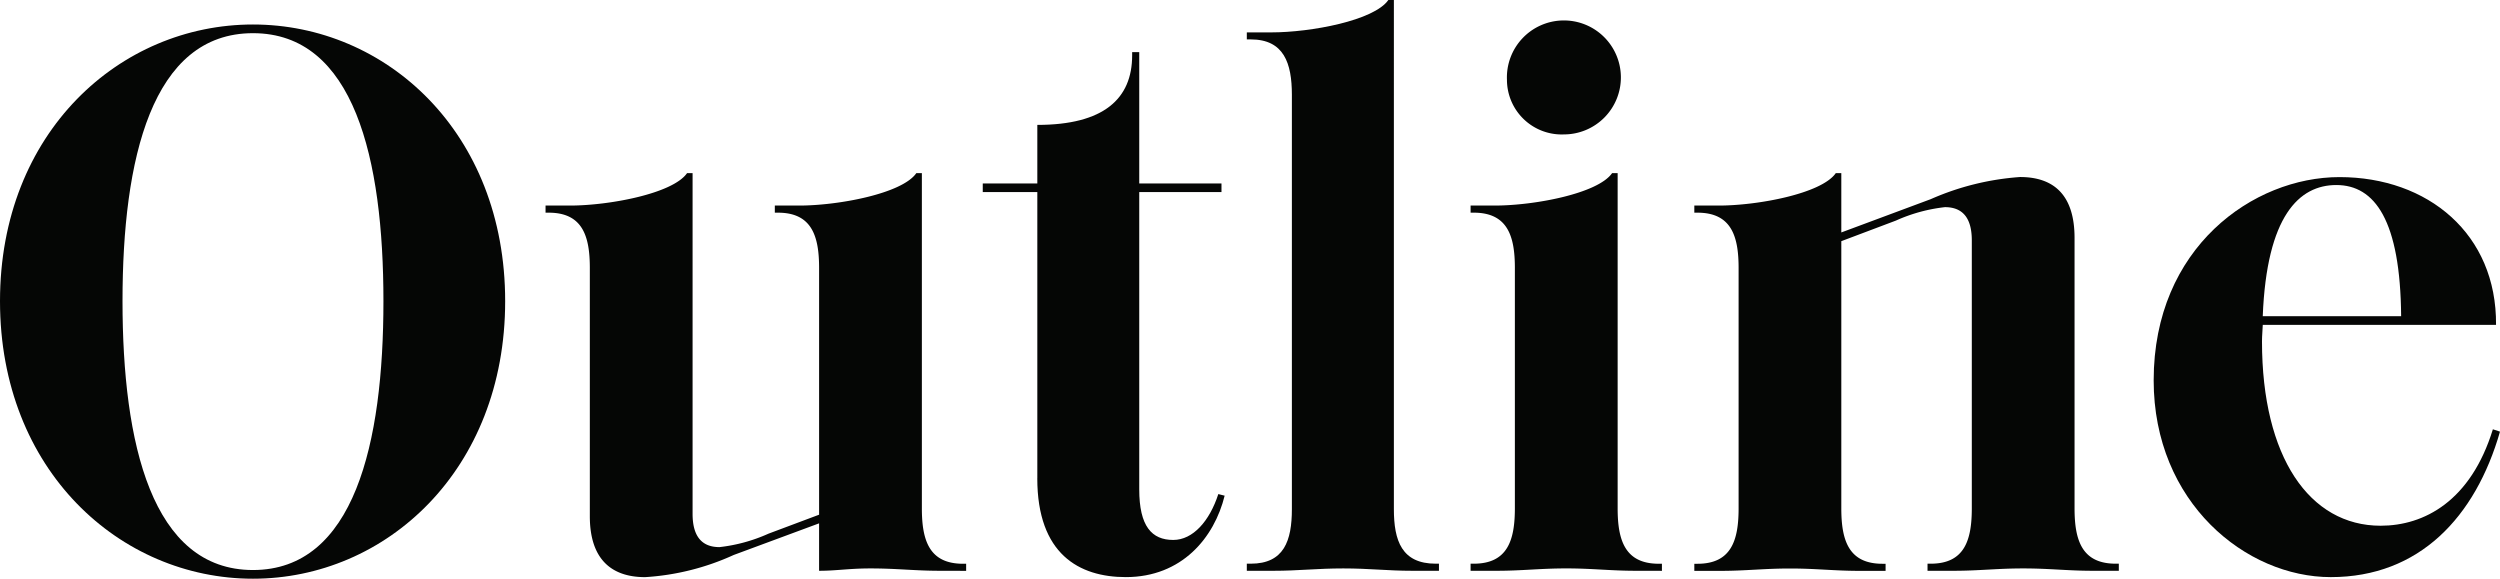
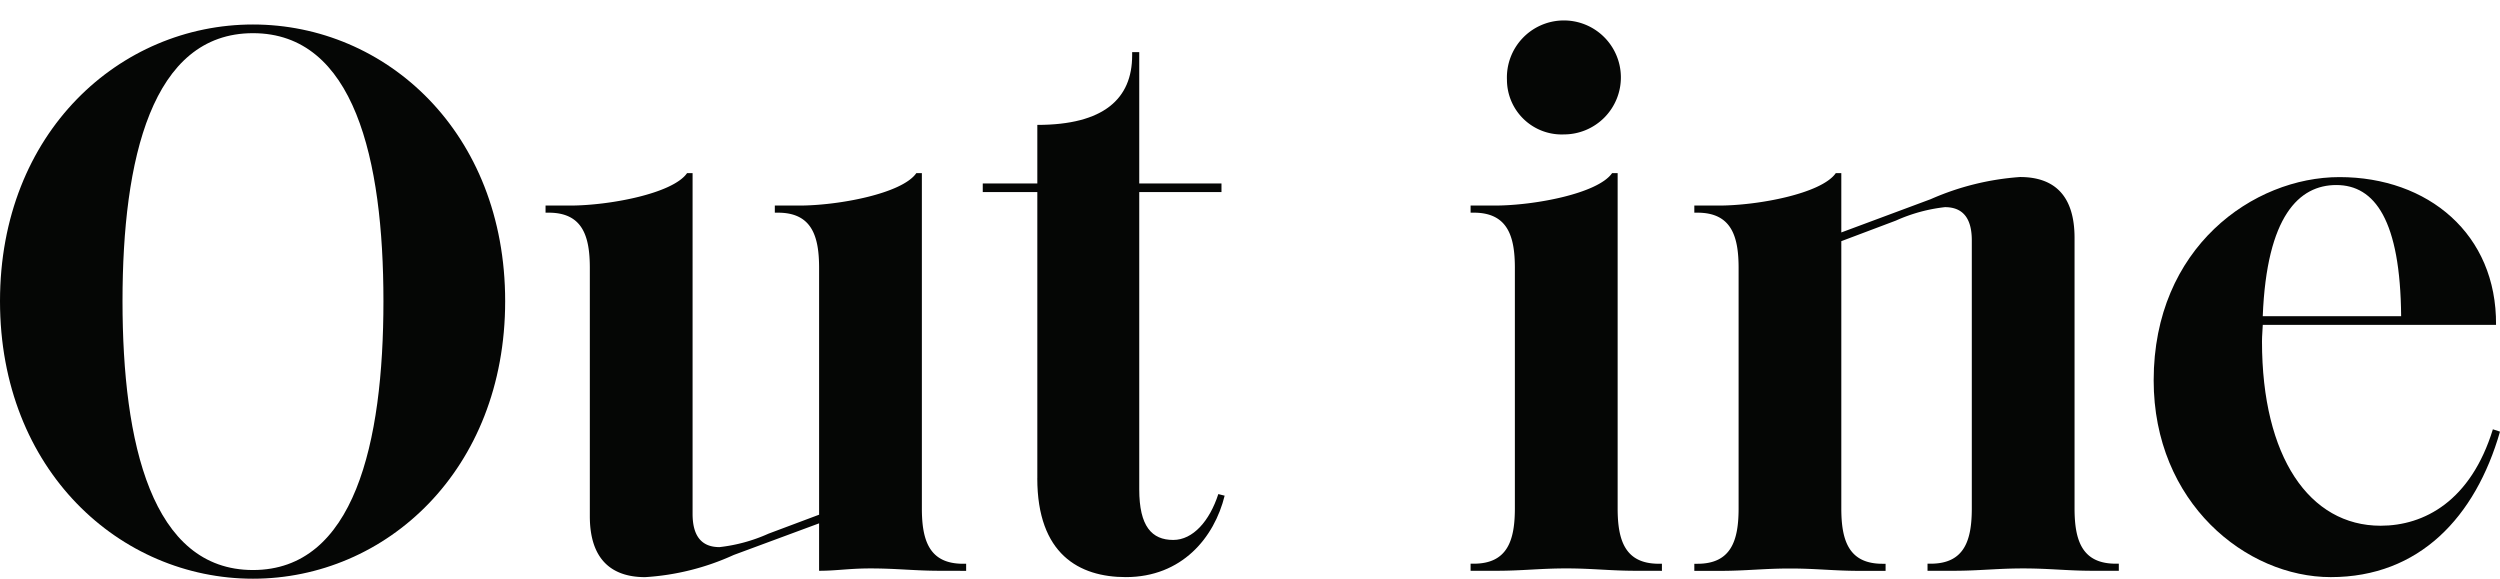
<svg xmlns="http://www.w3.org/2000/svg" viewBox="0 0 202.979 46.985" height="46.985" width="202.979" data-name="Group 424" id="Group_424">
  <defs>
    <clipPath id="clip-path">
      <rect fill="none" height="46.985" width="202.979" data-name="Rectangle 333" id="Rectangle_333" />
    </clipPath>
  </defs>
  <g clip-path="url(#clip-path)" data-name="Group 422" id="Group_422">
    <path fill="#050605" transform="translate(0 -8.548)" d="M0,33C0,19.267,9.755,10.537,20.54,10.537S41.015,19.267,41.015,33,31.325,55.534,20.54,55.534,0,46.739,0,33m31.132,0c0-11.549-2.375-21.758-10.592-21.758S9.947,21.451,9.947,33,12.323,54.829,20.54,54.829,31.132,44.555,31.132,33" data-name="Path 683" id="Path_683" />
    <path fill="#050605" transform="translate(-190.385 -60.419)" d="M266.71,106.762c-2.054,0-3.53-.192-5.649-.192-1.734,0-2.761.192-4.173.192V102.91l-6.932,2.568a20.276,20.276,0,0,1-7.191,1.8c-2.822,0-4.491-1.54-4.491-4.943V82.174c0-2.562-.577-4.487-3.338-4.487h-.257v-.578h1.989c3.146,0,8.343-.963,9.5-2.633h.449V102.14c0,1.927.835,2.7,2.183,2.7a13.3,13.3,0,0,0,3.981-1.092l4.108-1.54V82.174c0-2.562-.577-4.487-3.338-4.487h-.257v-.578h1.989c3.146,0,8.346-.963,9.5-2.633h.45v27.215c0,2.568.577,4.5,3.338,4.5h.257v.576Z" data-name="Path 684" id="Path_684" />
    <path fill="#050605" transform="translate(-342.967 -18.204)" d="M427.189,57.035V33.8h-4.43V33.1h4.43V28.345c5.392,0,7.7-2.119,7.7-5.649v-.257h.575V33.1h6.677V33.8h-6.677V57.935c0,3.016,1.027,4.108,2.761,4.108,1.605,0,2.953-1.541,3.659-3.724l.514.13c-.835,3.4-3.468,6.611-8.022,6.611-3.788,0-7.19-1.862-7.19-8.024" data-name="Path 685" id="Path_685" />
-     <path fill="#050605" transform="translate(-435.116)" d="M551.691,45.767h.256v.576h-2.182c-1.99,0-3.467-.192-5.585-.192s-3.659.192-5.65.192h-2.183v-.576h.321c2.7,0,3.338-1.862,3.338-4.43V7.7c0-2.568-.643-4.5-3.338-4.5h-.321V2.63h1.991c3.209,0,8.344-.962,9.5-2.63h.449V41.337c0,2.568.643,4.43,3.4,4.43" data-name="Path 686" id="Path_686" />
    <path fill="#050605" transform="translate(-513.21 -8.817)" d="M646.027,55.16c-2.055,0-3.53-.193-5.65-.193s-3.594.193-5.65.193H632.61v-.576h.256c2.76,0,3.339-1.927,3.339-4.5V30.571c0-2.562-.578-4.487-3.339-4.487h-.256v-.578H634.6c3.143,0,8.343-.963,9.5-2.634h.449V50.088c0,2.568.578,4.5,3.339,4.5h.256v.576ZM635.562,15.3a4.627,4.627,0,1,1,4.624,4.431,4.445,4.445,0,0,1-4.624-4.431" data-name="Path 687" id="Path_687" />
    <path fill="#050605" transform="translate(-591.301 -60.419)" d="M761.217,106.762c-2.053,0-3.53-.192-5.65-.192s-3.594.192-5.648.192H747.8v-.576h.256c2.762,0,3.339-1.927,3.339-4.5V79.933c0-1.924-.834-2.695-2.182-2.695a13.279,13.279,0,0,0-3.979,1.09L740.8,80v21.692c0,2.568.576,4.5,3.339,4.5h.256v.576h-2.118c-2.055,0-3.532-.192-5.644-.192s-3.594.192-5.65.192h-2.117v-.576h.256c2.761,0,3.339-1.927,3.339-4.5V82.174c0-2.562-.578-4.487-3.339-4.487h-.256v-.578h1.991c3.143,0,8.338-.963,9.494-2.633h.449v4.816l7.253-2.7a21.73,21.73,0,0,1,7.255-1.8c2.825,0,4.429,1.541,4.429,4.944v21.949c0,2.568.578,4.5,3.338,4.5h.256v.576Z" data-name="Path 688" id="Path_688" />
    <path fill="#050605" transform="translate(-751.595 -61.804)" d="M926.455,92.676c0-10.78,8.088-16.493,15.085-16.493,7.191,0,12.776,4.621,12.712,12H935.313c-.063.962-.063,1.222-.063,1.349,0,9.373,3.852,14.957,9.629,14.957,3.53,0,7.318-1.99,9.117-7.83l.578.191c-1.991,6.933-6.55,11.811-13.739,11.811-6.868,0-14.38-6.033-14.38-15.984m14.829-15.85c-3.016,0-5.65,2.5-5.972,10.65h11.236c-.064-7.762-2.12-10.65-5.265-10.65" data-name="Path 689" id="Path_689" />
  </g>
</svg>